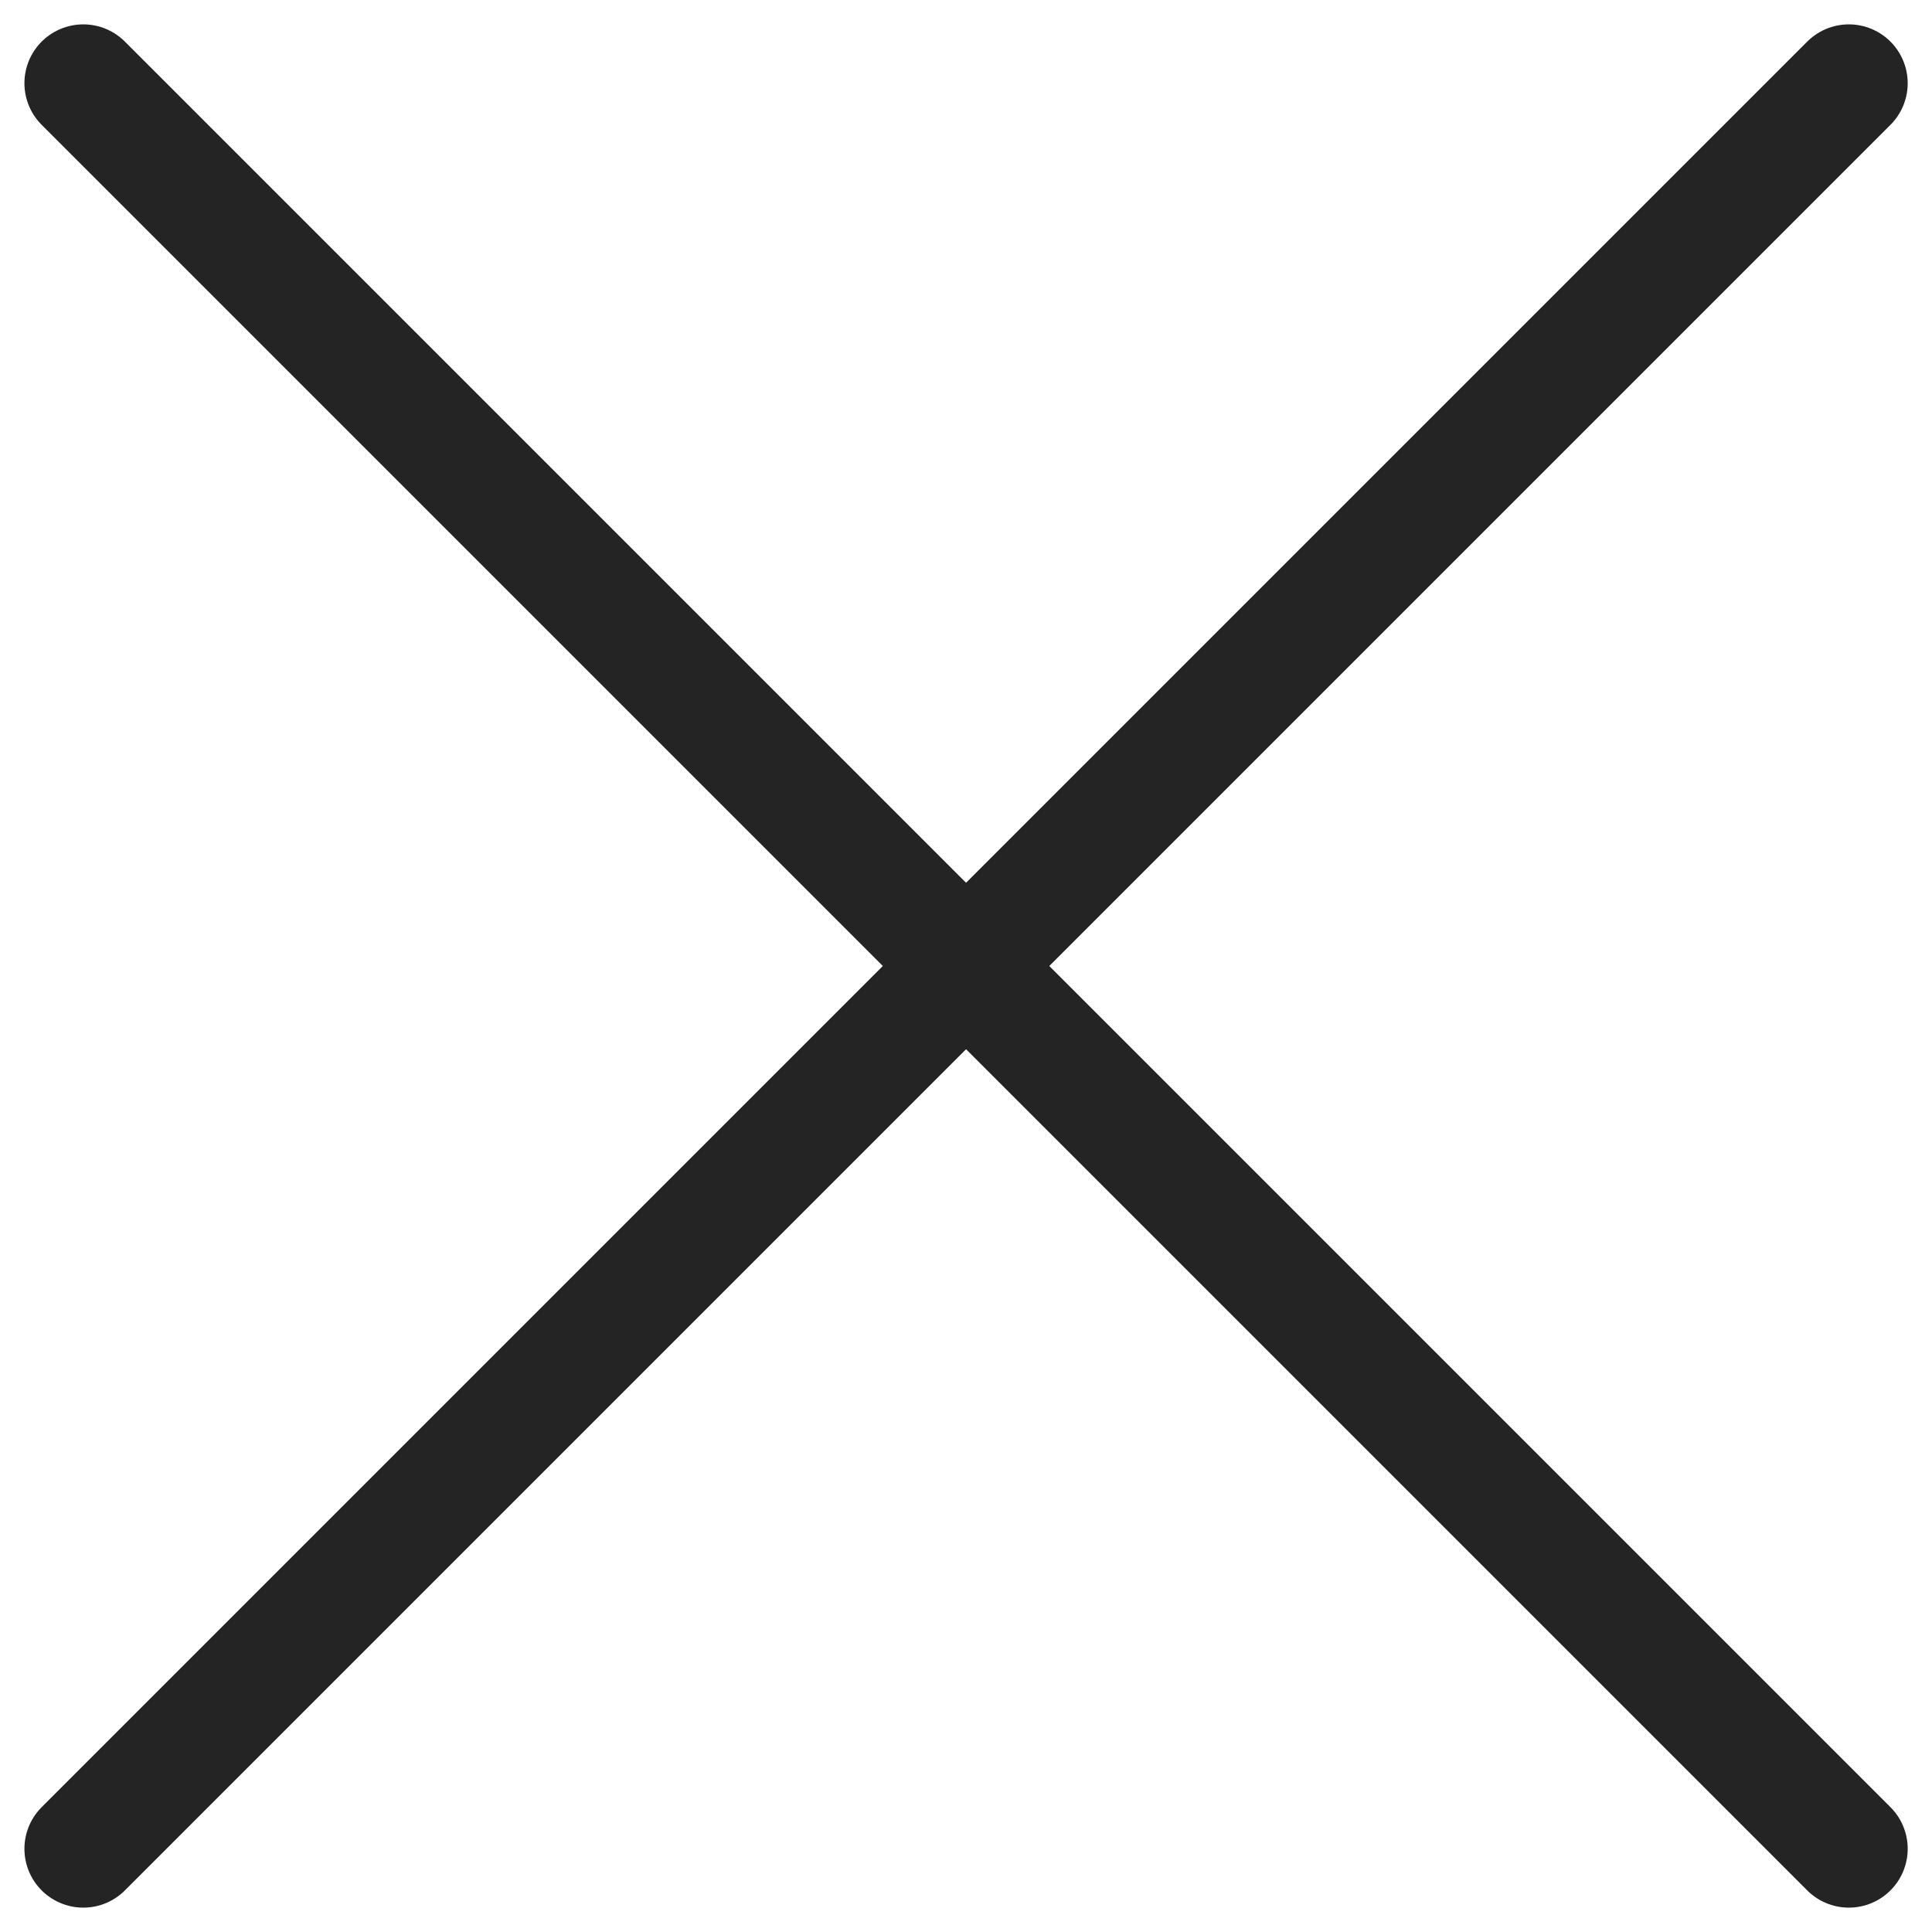
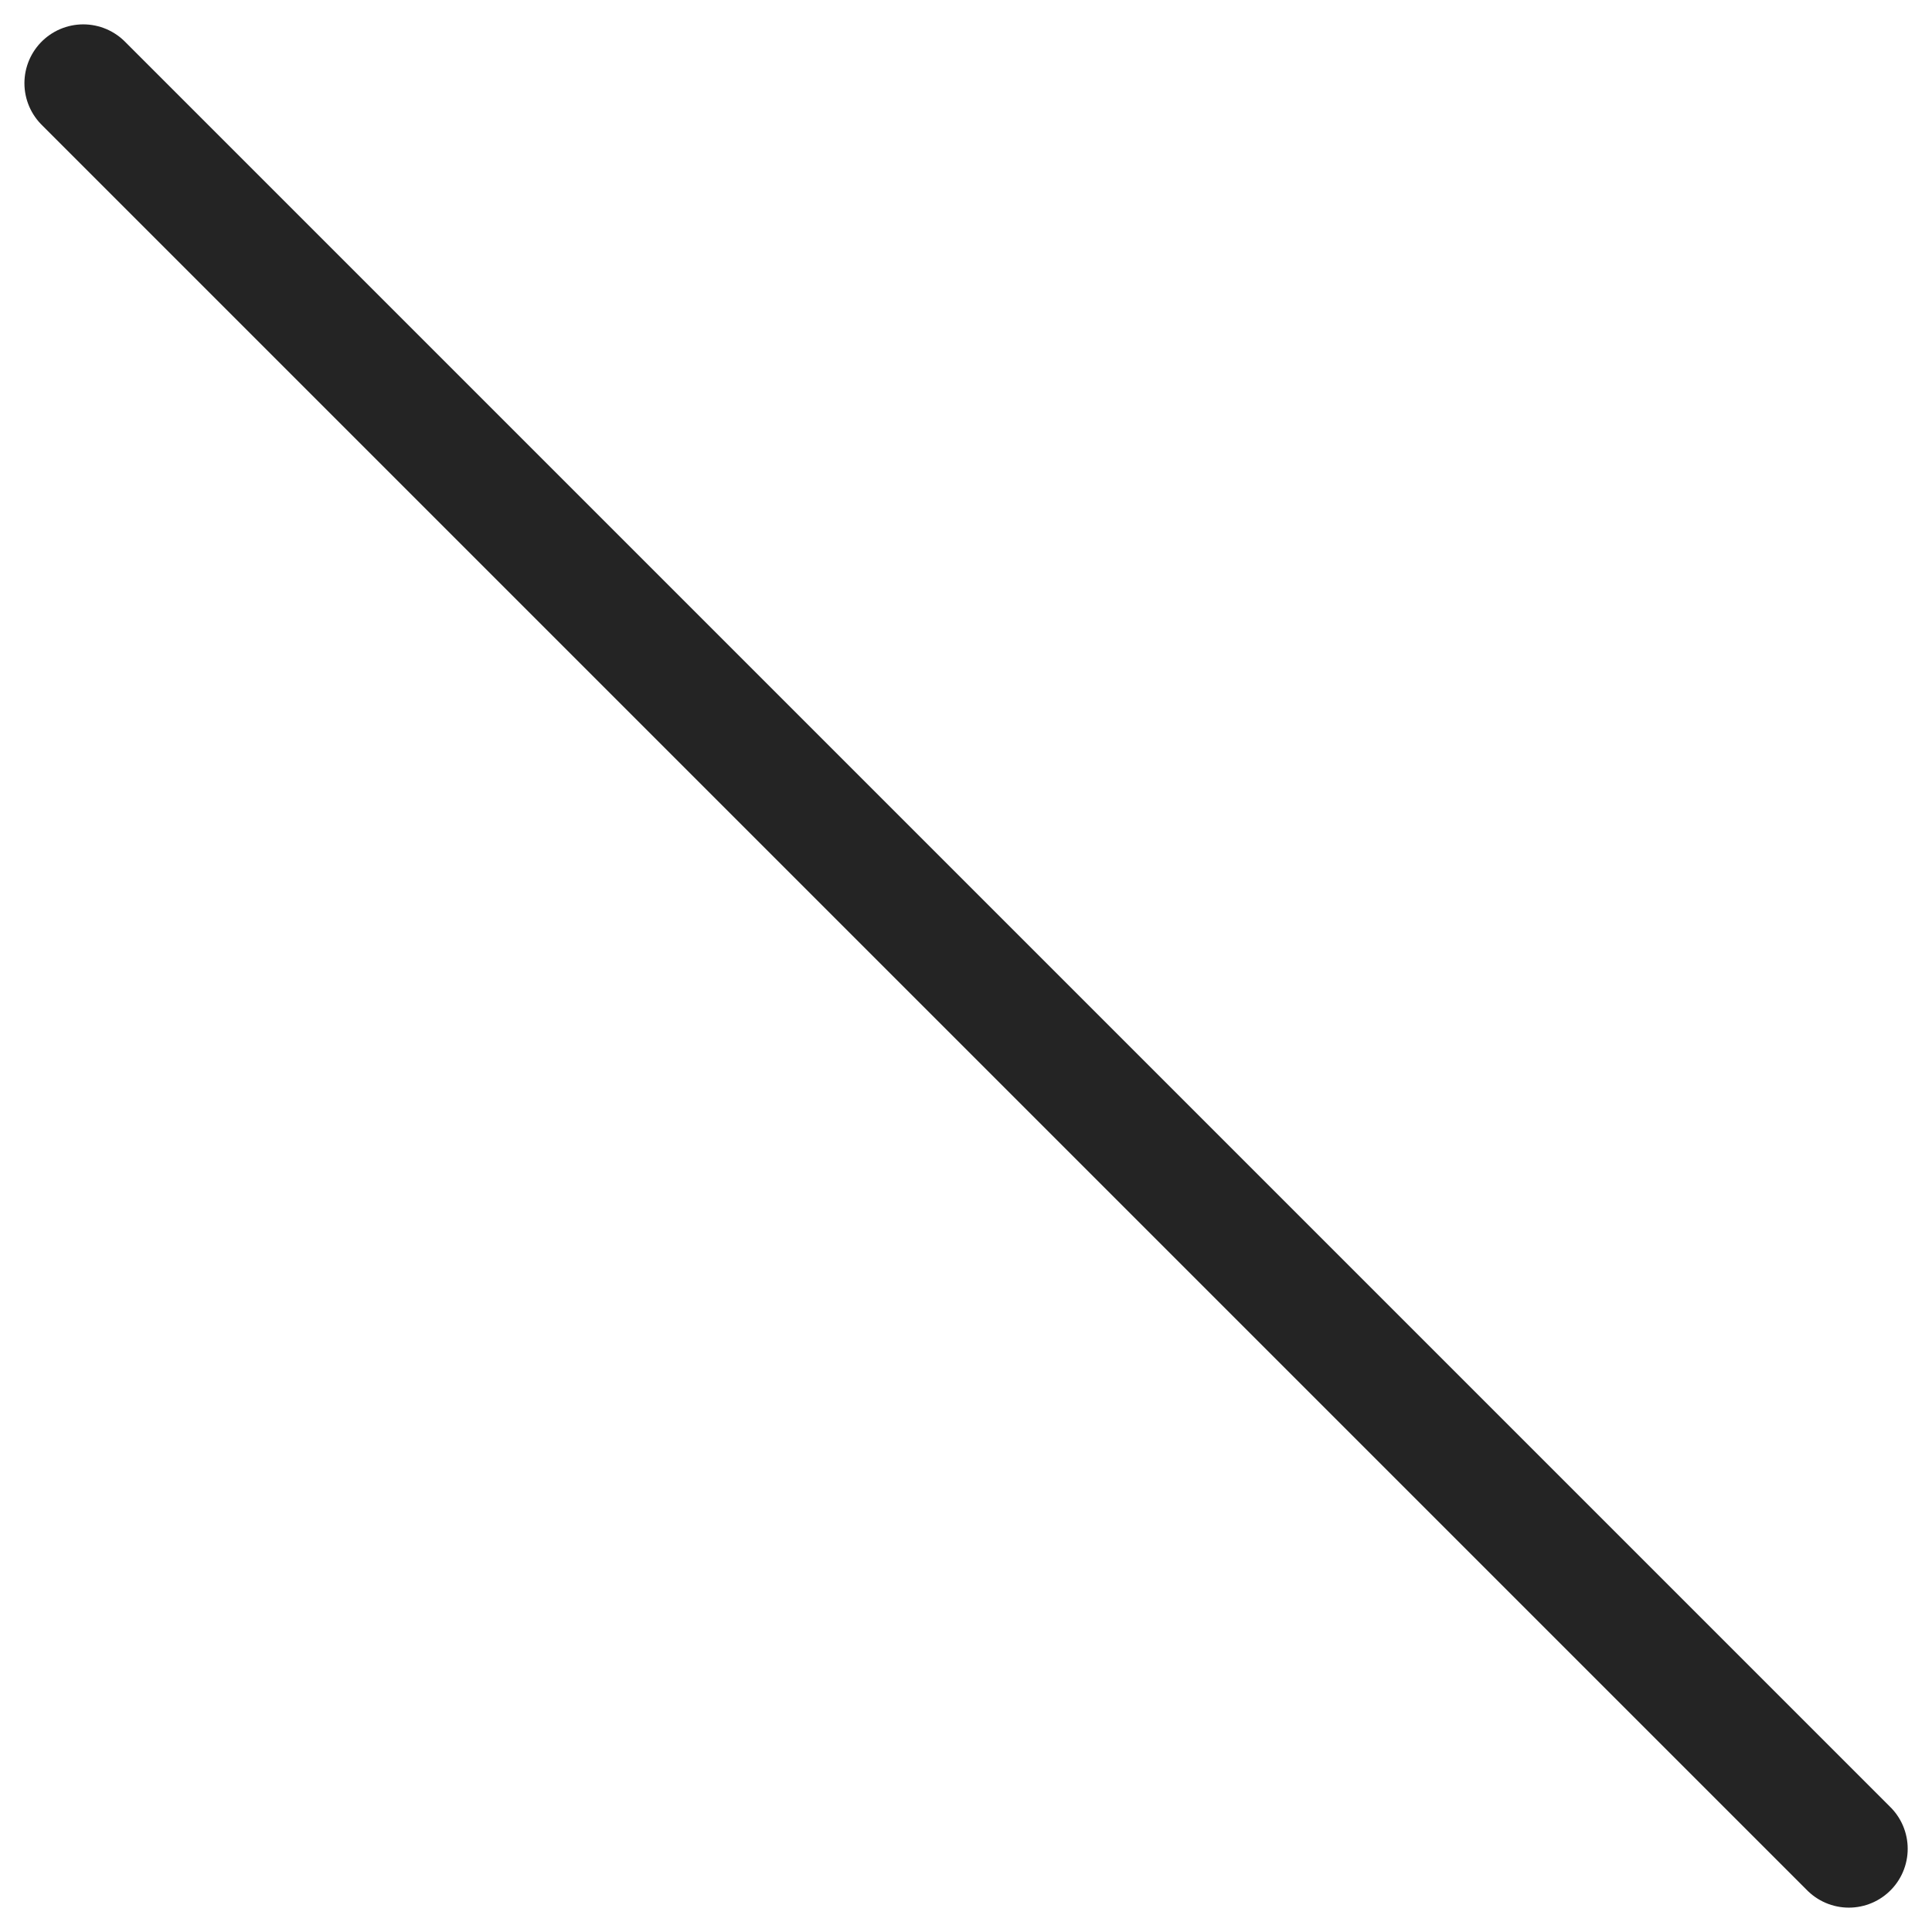
<svg xmlns="http://www.w3.org/2000/svg" width="32.828" height="32.828" viewBox="0 0 32.828 32.828">
  <g id="_" data-name="×" transform="translate(-992.476 -590.086)">
-     <line id="線_12" data-name="線 12" x1="30" y2="30" transform="translate(993.891 591.5)" fill="none" stroke="#242424" stroke-linecap="round" stroke-width="2" />
    <line id="線_13" data-name="線 13" x2="30" y2="30" transform="translate(993.891 591.5)" fill="none" stroke="#242424" stroke-linecap="round" stroke-width="2" />
  </g>
</svg>